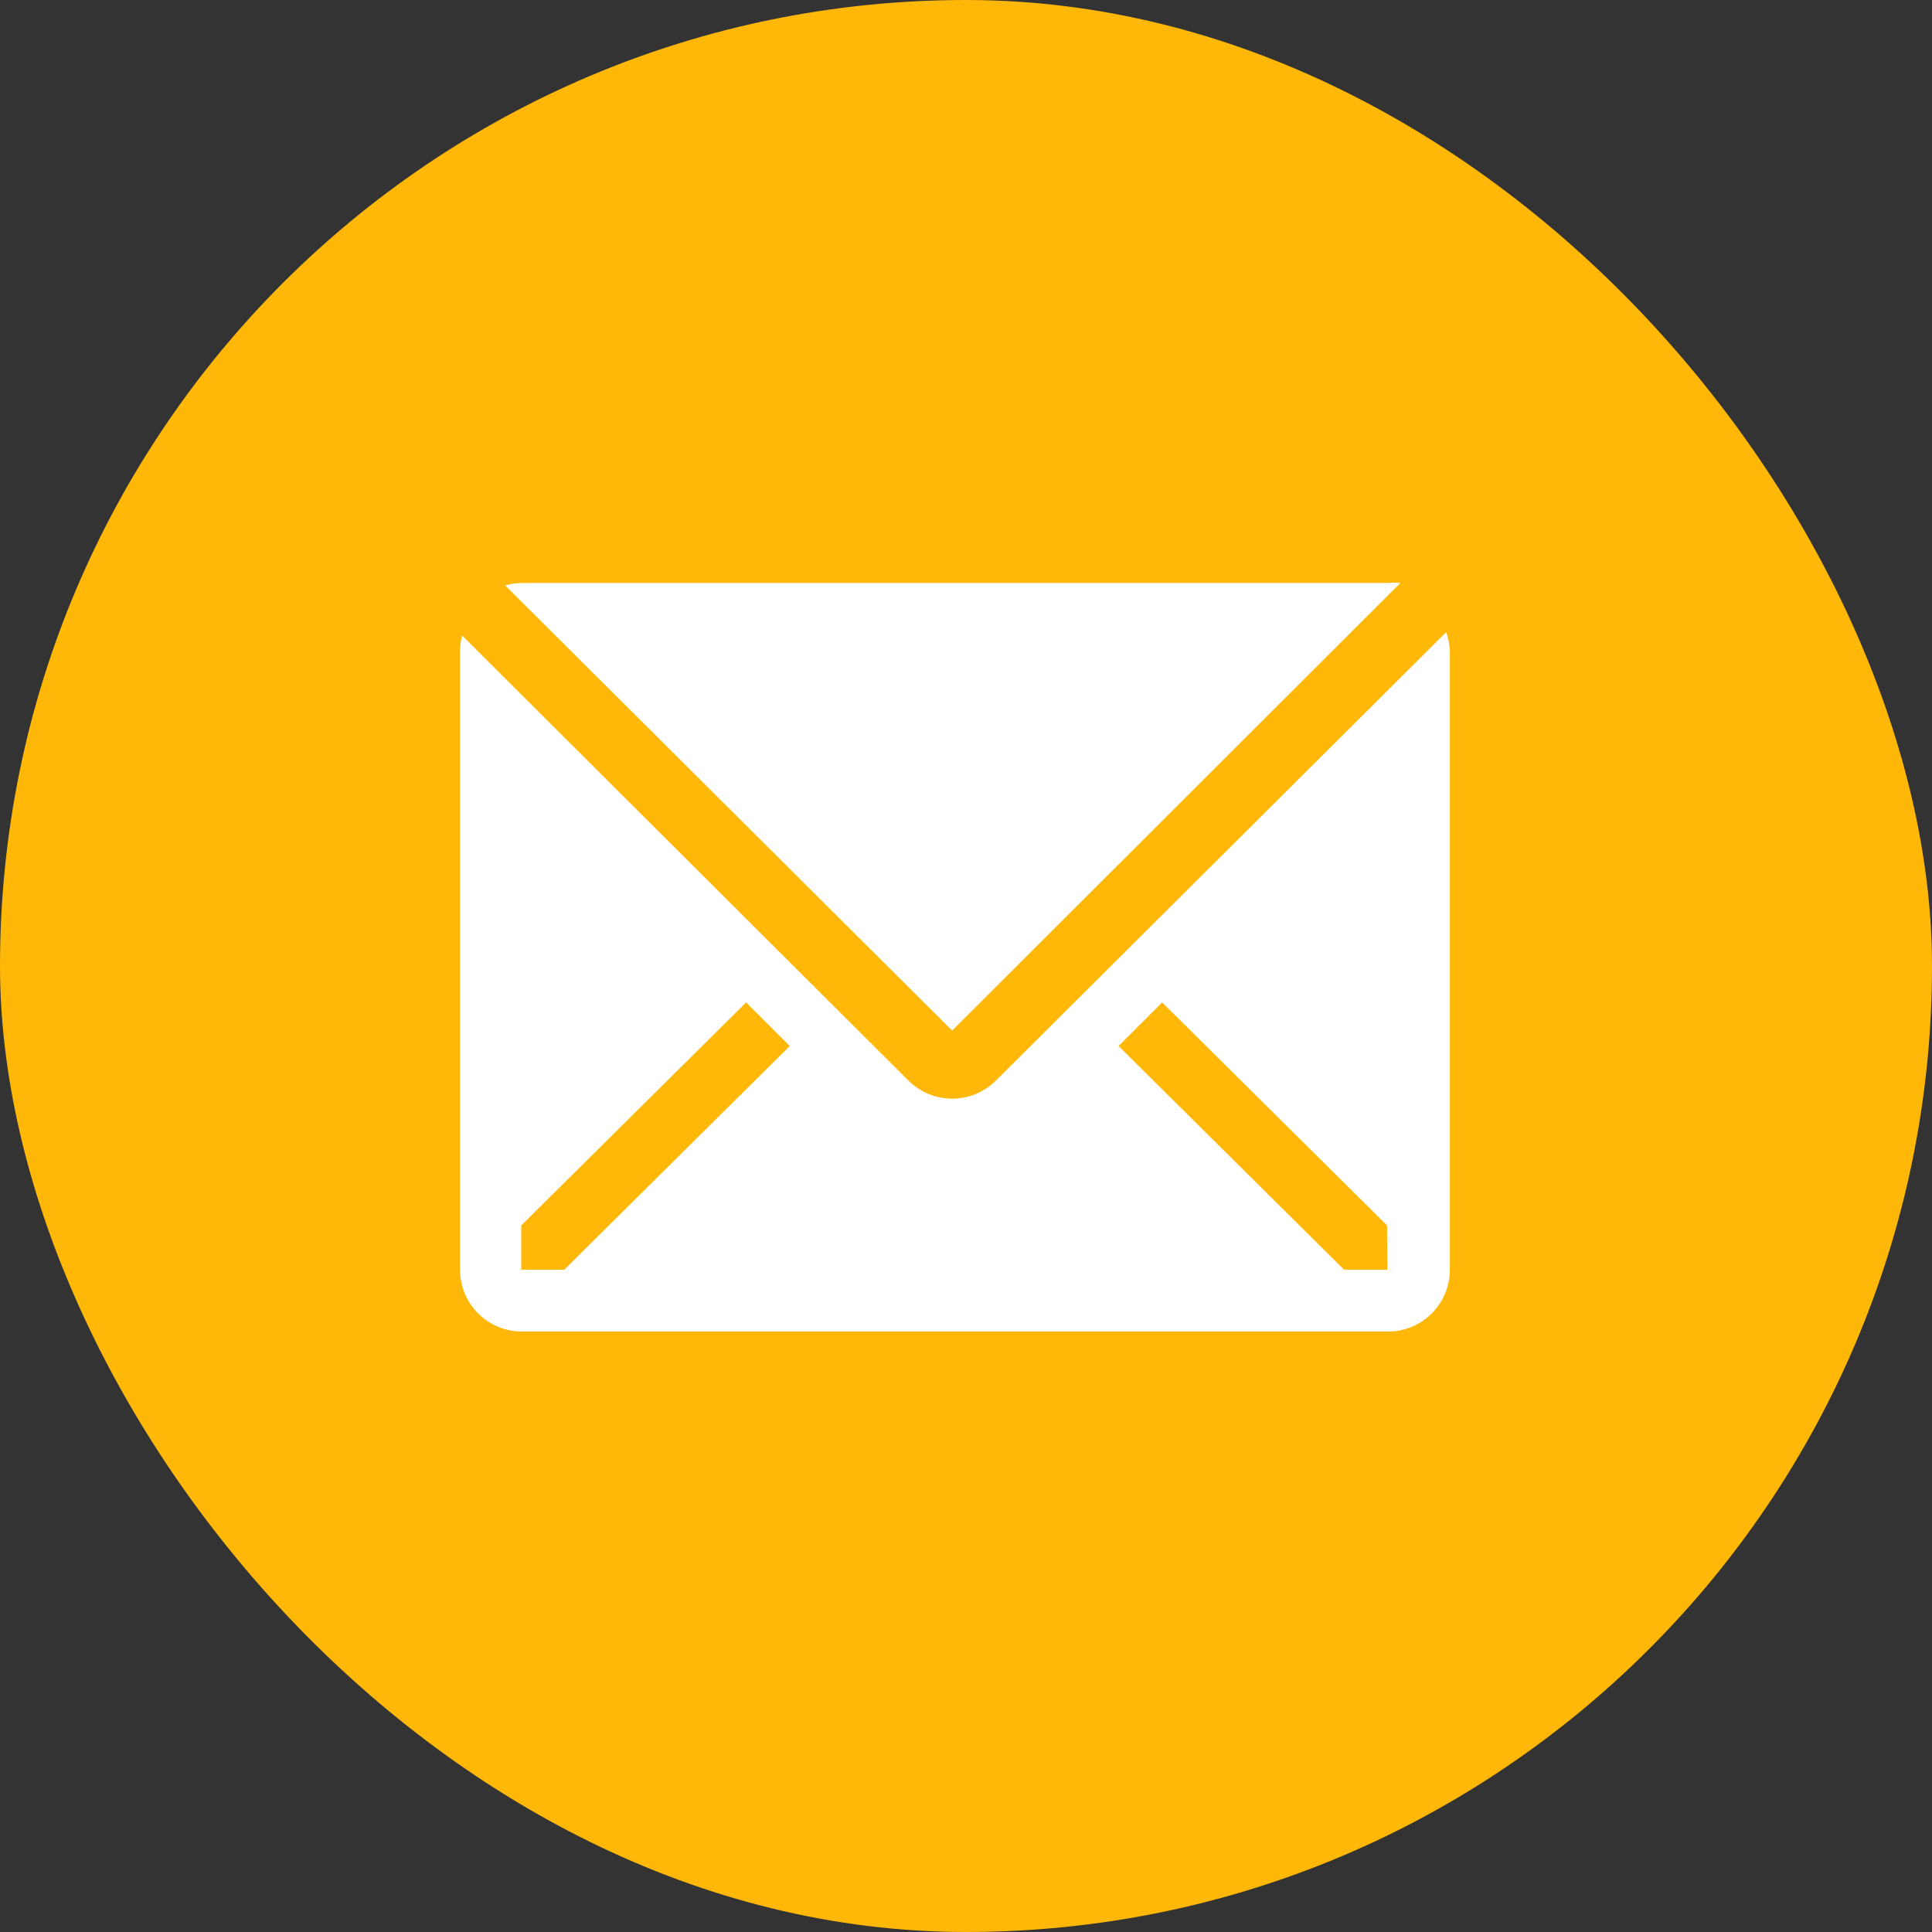
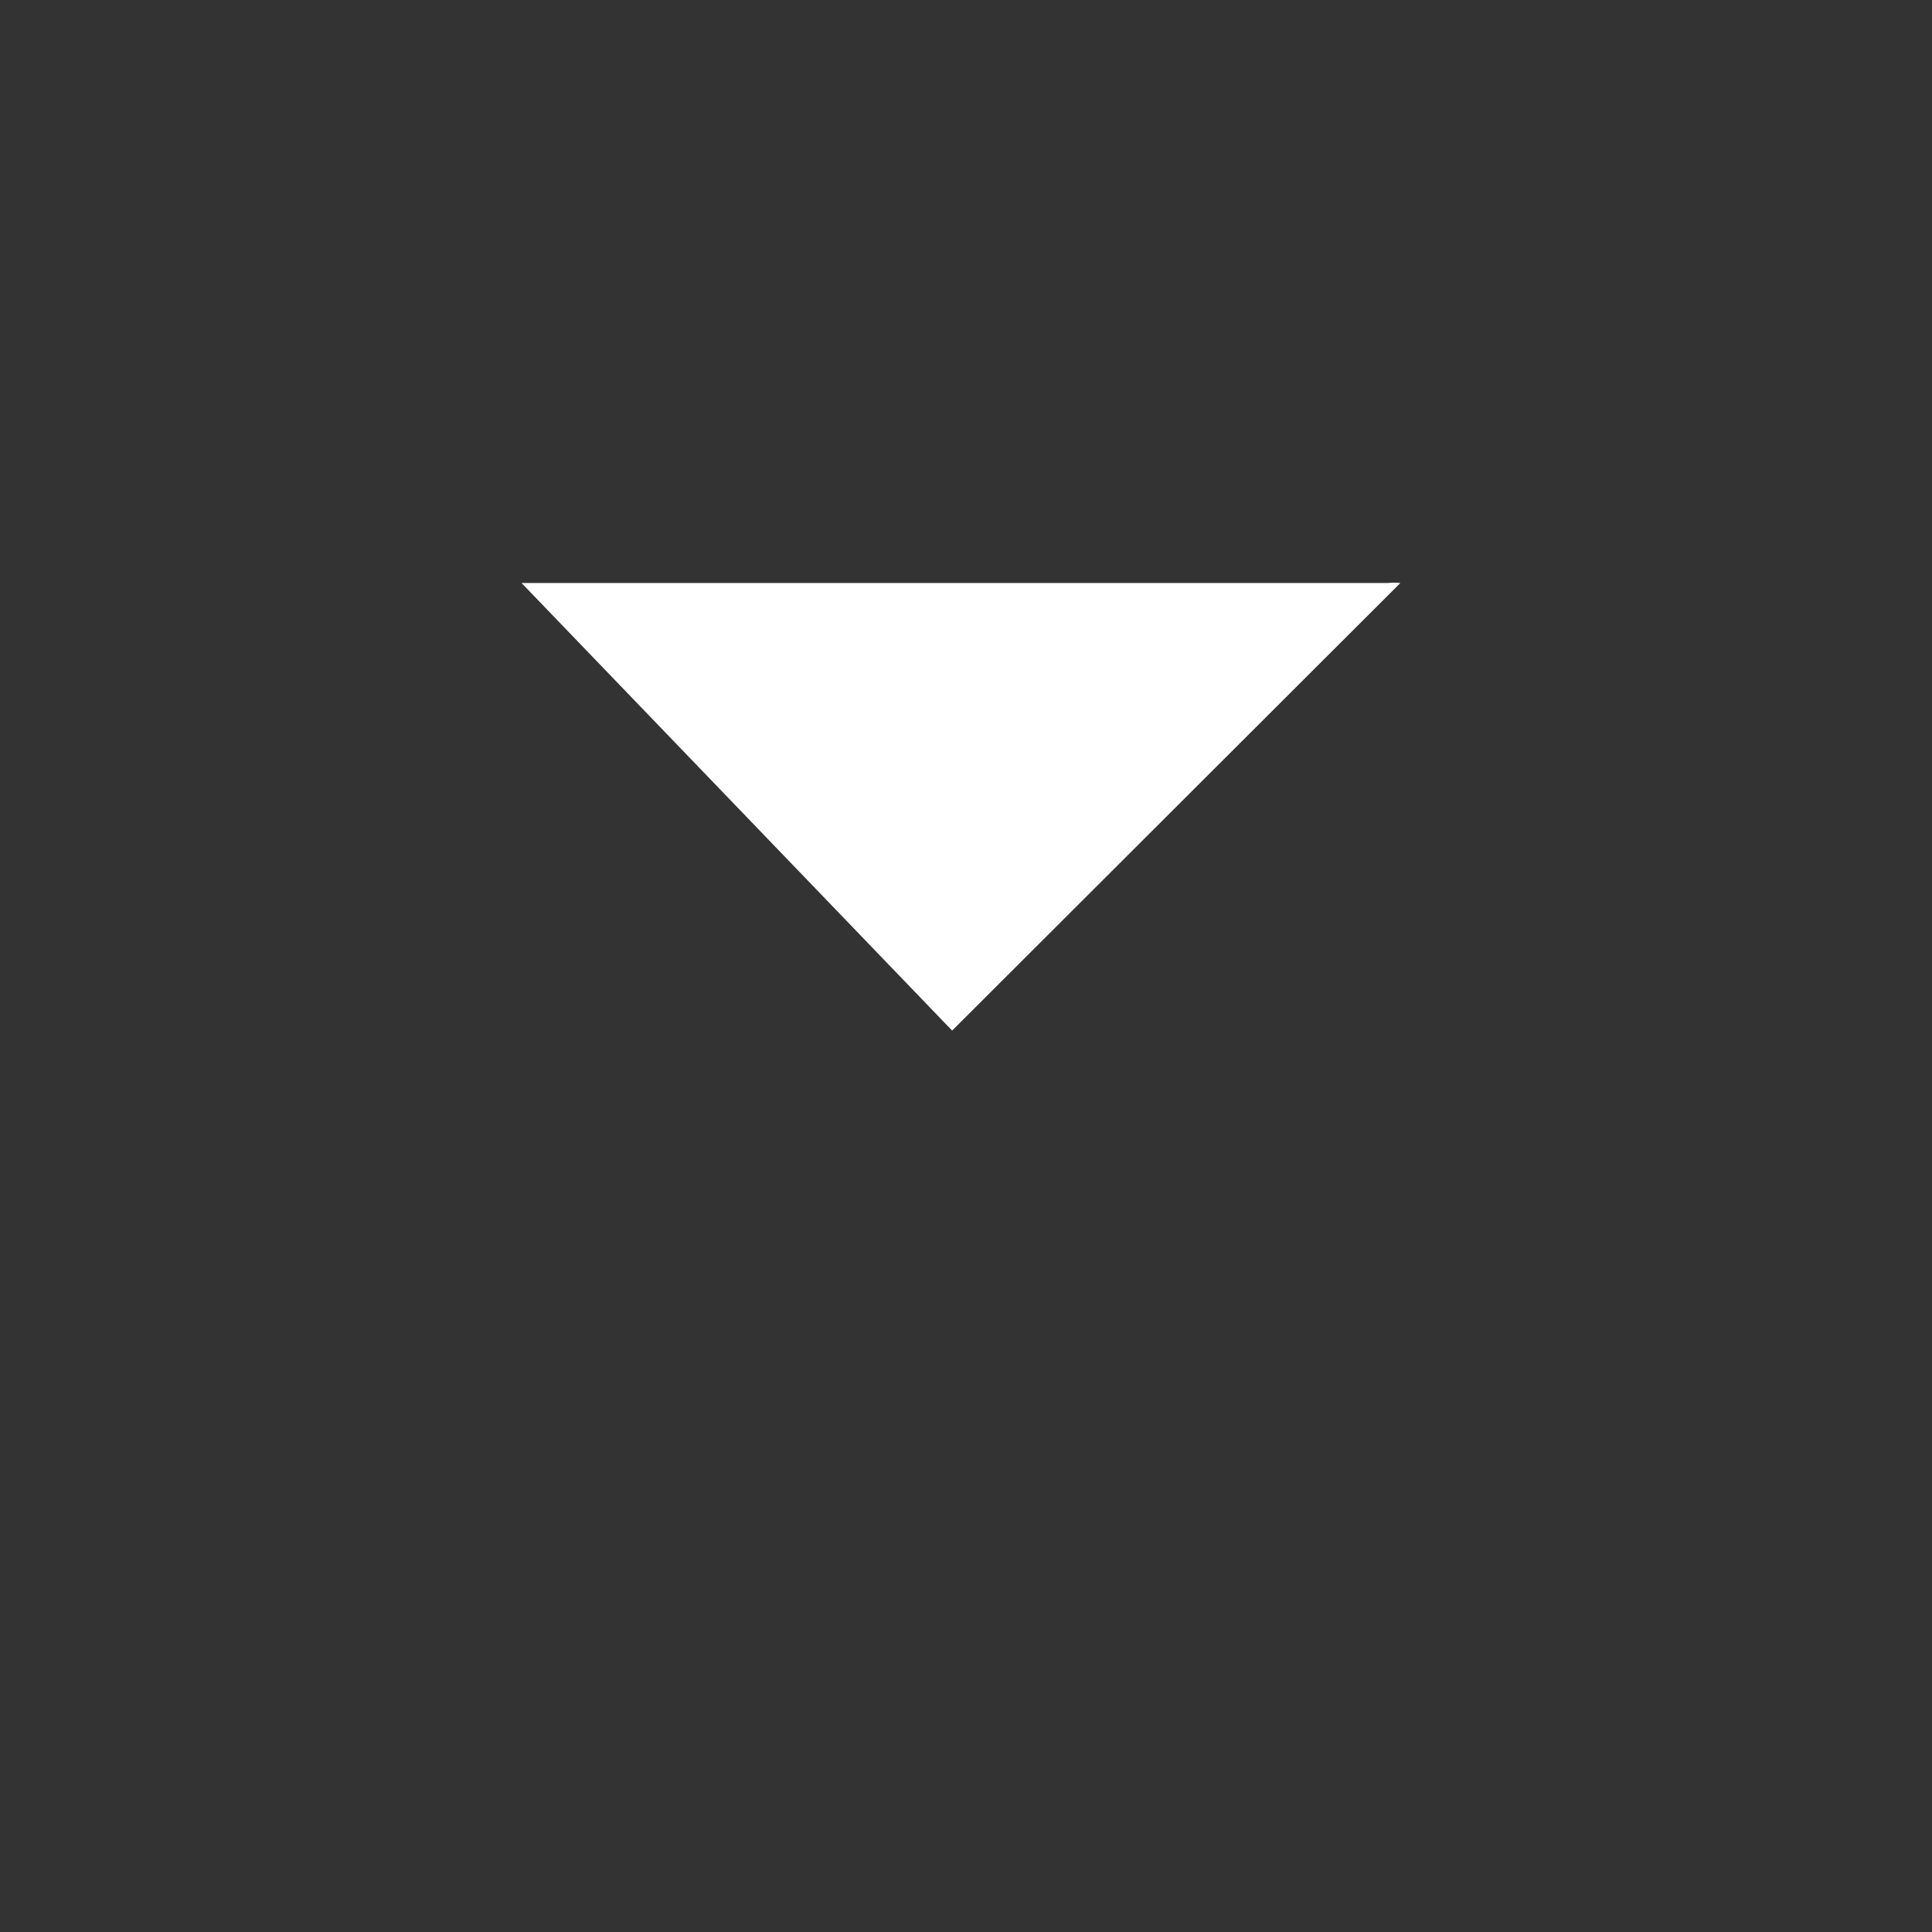
<svg xmlns="http://www.w3.org/2000/svg" width="63" height="63" viewBox="0 0 63 63" fill="none">
  <rect x="0" y="0" width="63" height="63" fill="#333333" stroke="none" />
-   <rect width="63" height="63" rx="31.5" fill="#FFB808" />
-   <path d="M45.664 19.011C45.526 18.997 45.388 18.997 45.25 19.011H17.007C16.826 19.013 16.646 19.041 16.473 19.091L31.048 33.606L45.664 19.011Z" fill="white" />
-   <path d="M47.157 20.614L32.47 35.24C32.092 35.615 31.581 35.826 31.048 35.826C30.515 35.826 30.004 35.615 29.626 35.24L15.071 20.725C15.026 20.889 15.002 21.059 15 21.229V41.403C15 41.938 15.213 42.451 15.591 42.829C15.969 43.208 16.482 43.42 17.017 43.42H45.26C45.795 43.42 46.309 43.208 46.687 42.829C47.065 42.451 47.278 41.938 47.278 41.403V21.229C47.27 21.019 47.229 20.811 47.157 20.614ZM18.399 41.403H16.997V39.96L24.33 32.688L25.753 34.11L18.399 41.403ZM45.24 41.403H43.828L36.475 34.11L37.897 32.688L45.23 39.96L45.24 41.403Z" fill="white" />
+   <path d="M45.664 19.011C45.526 18.997 45.388 18.997 45.25 19.011H17.007L31.048 33.606L45.664 19.011Z" fill="white" />
</svg>